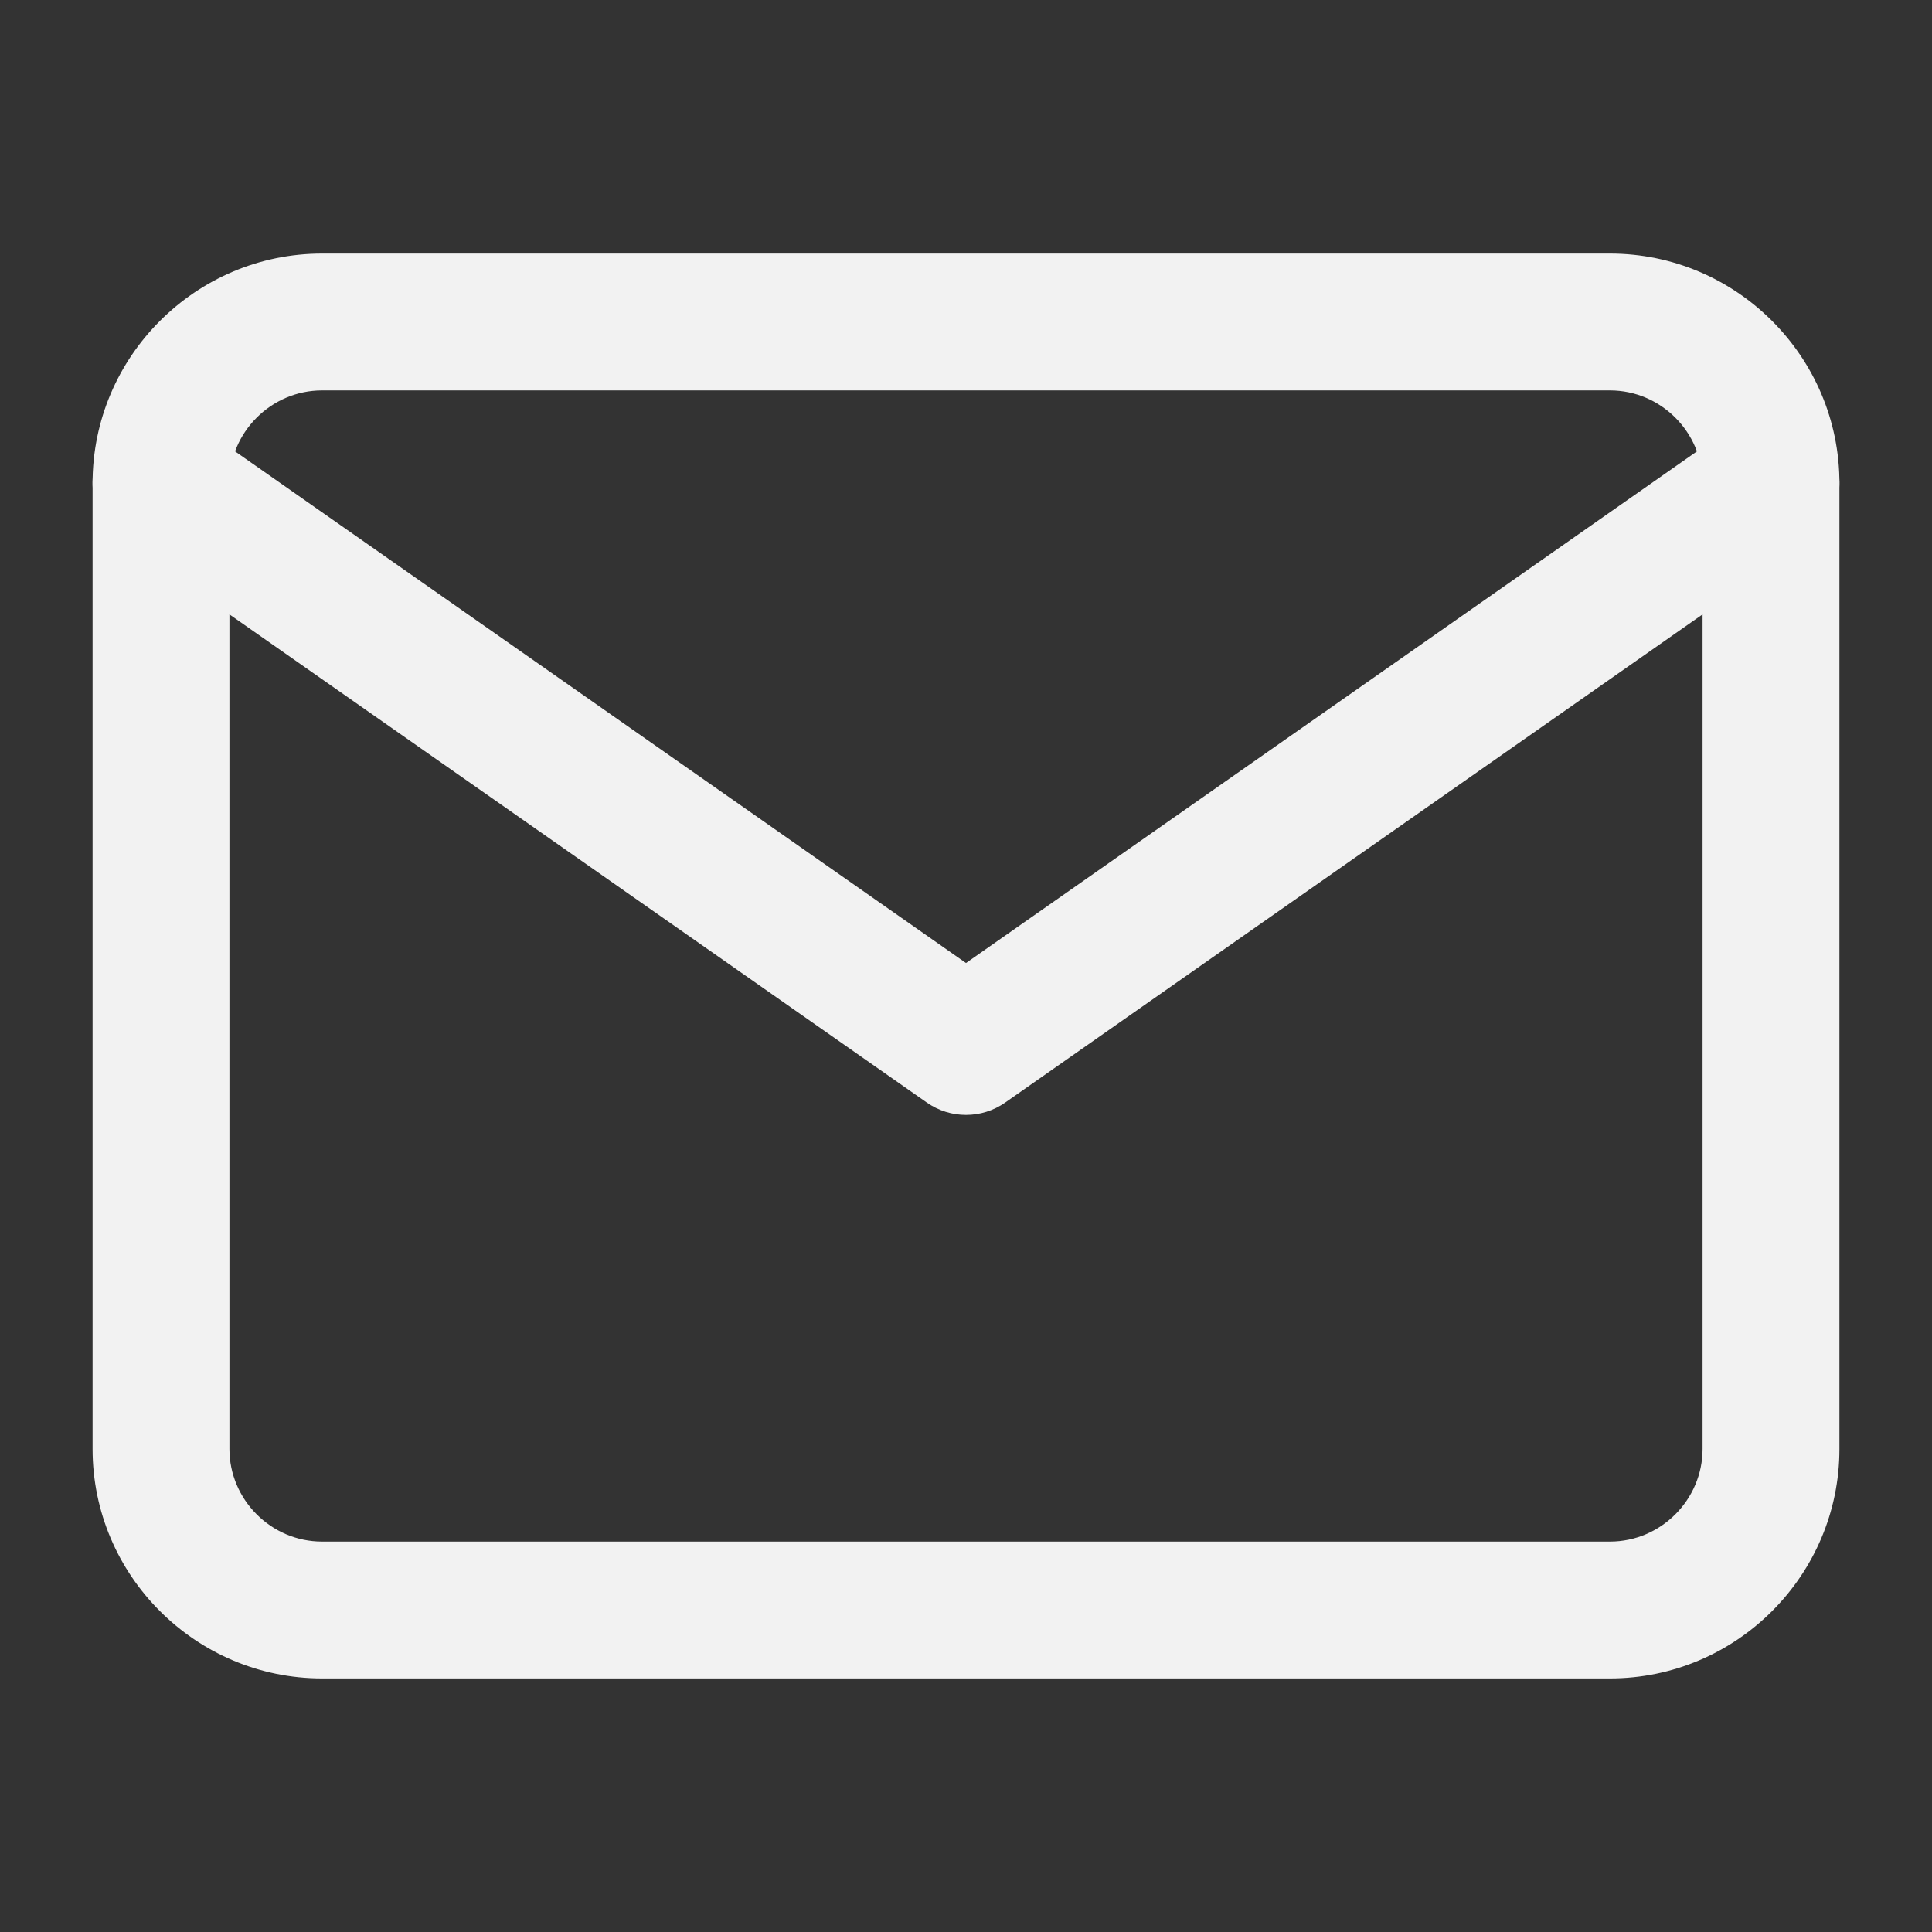
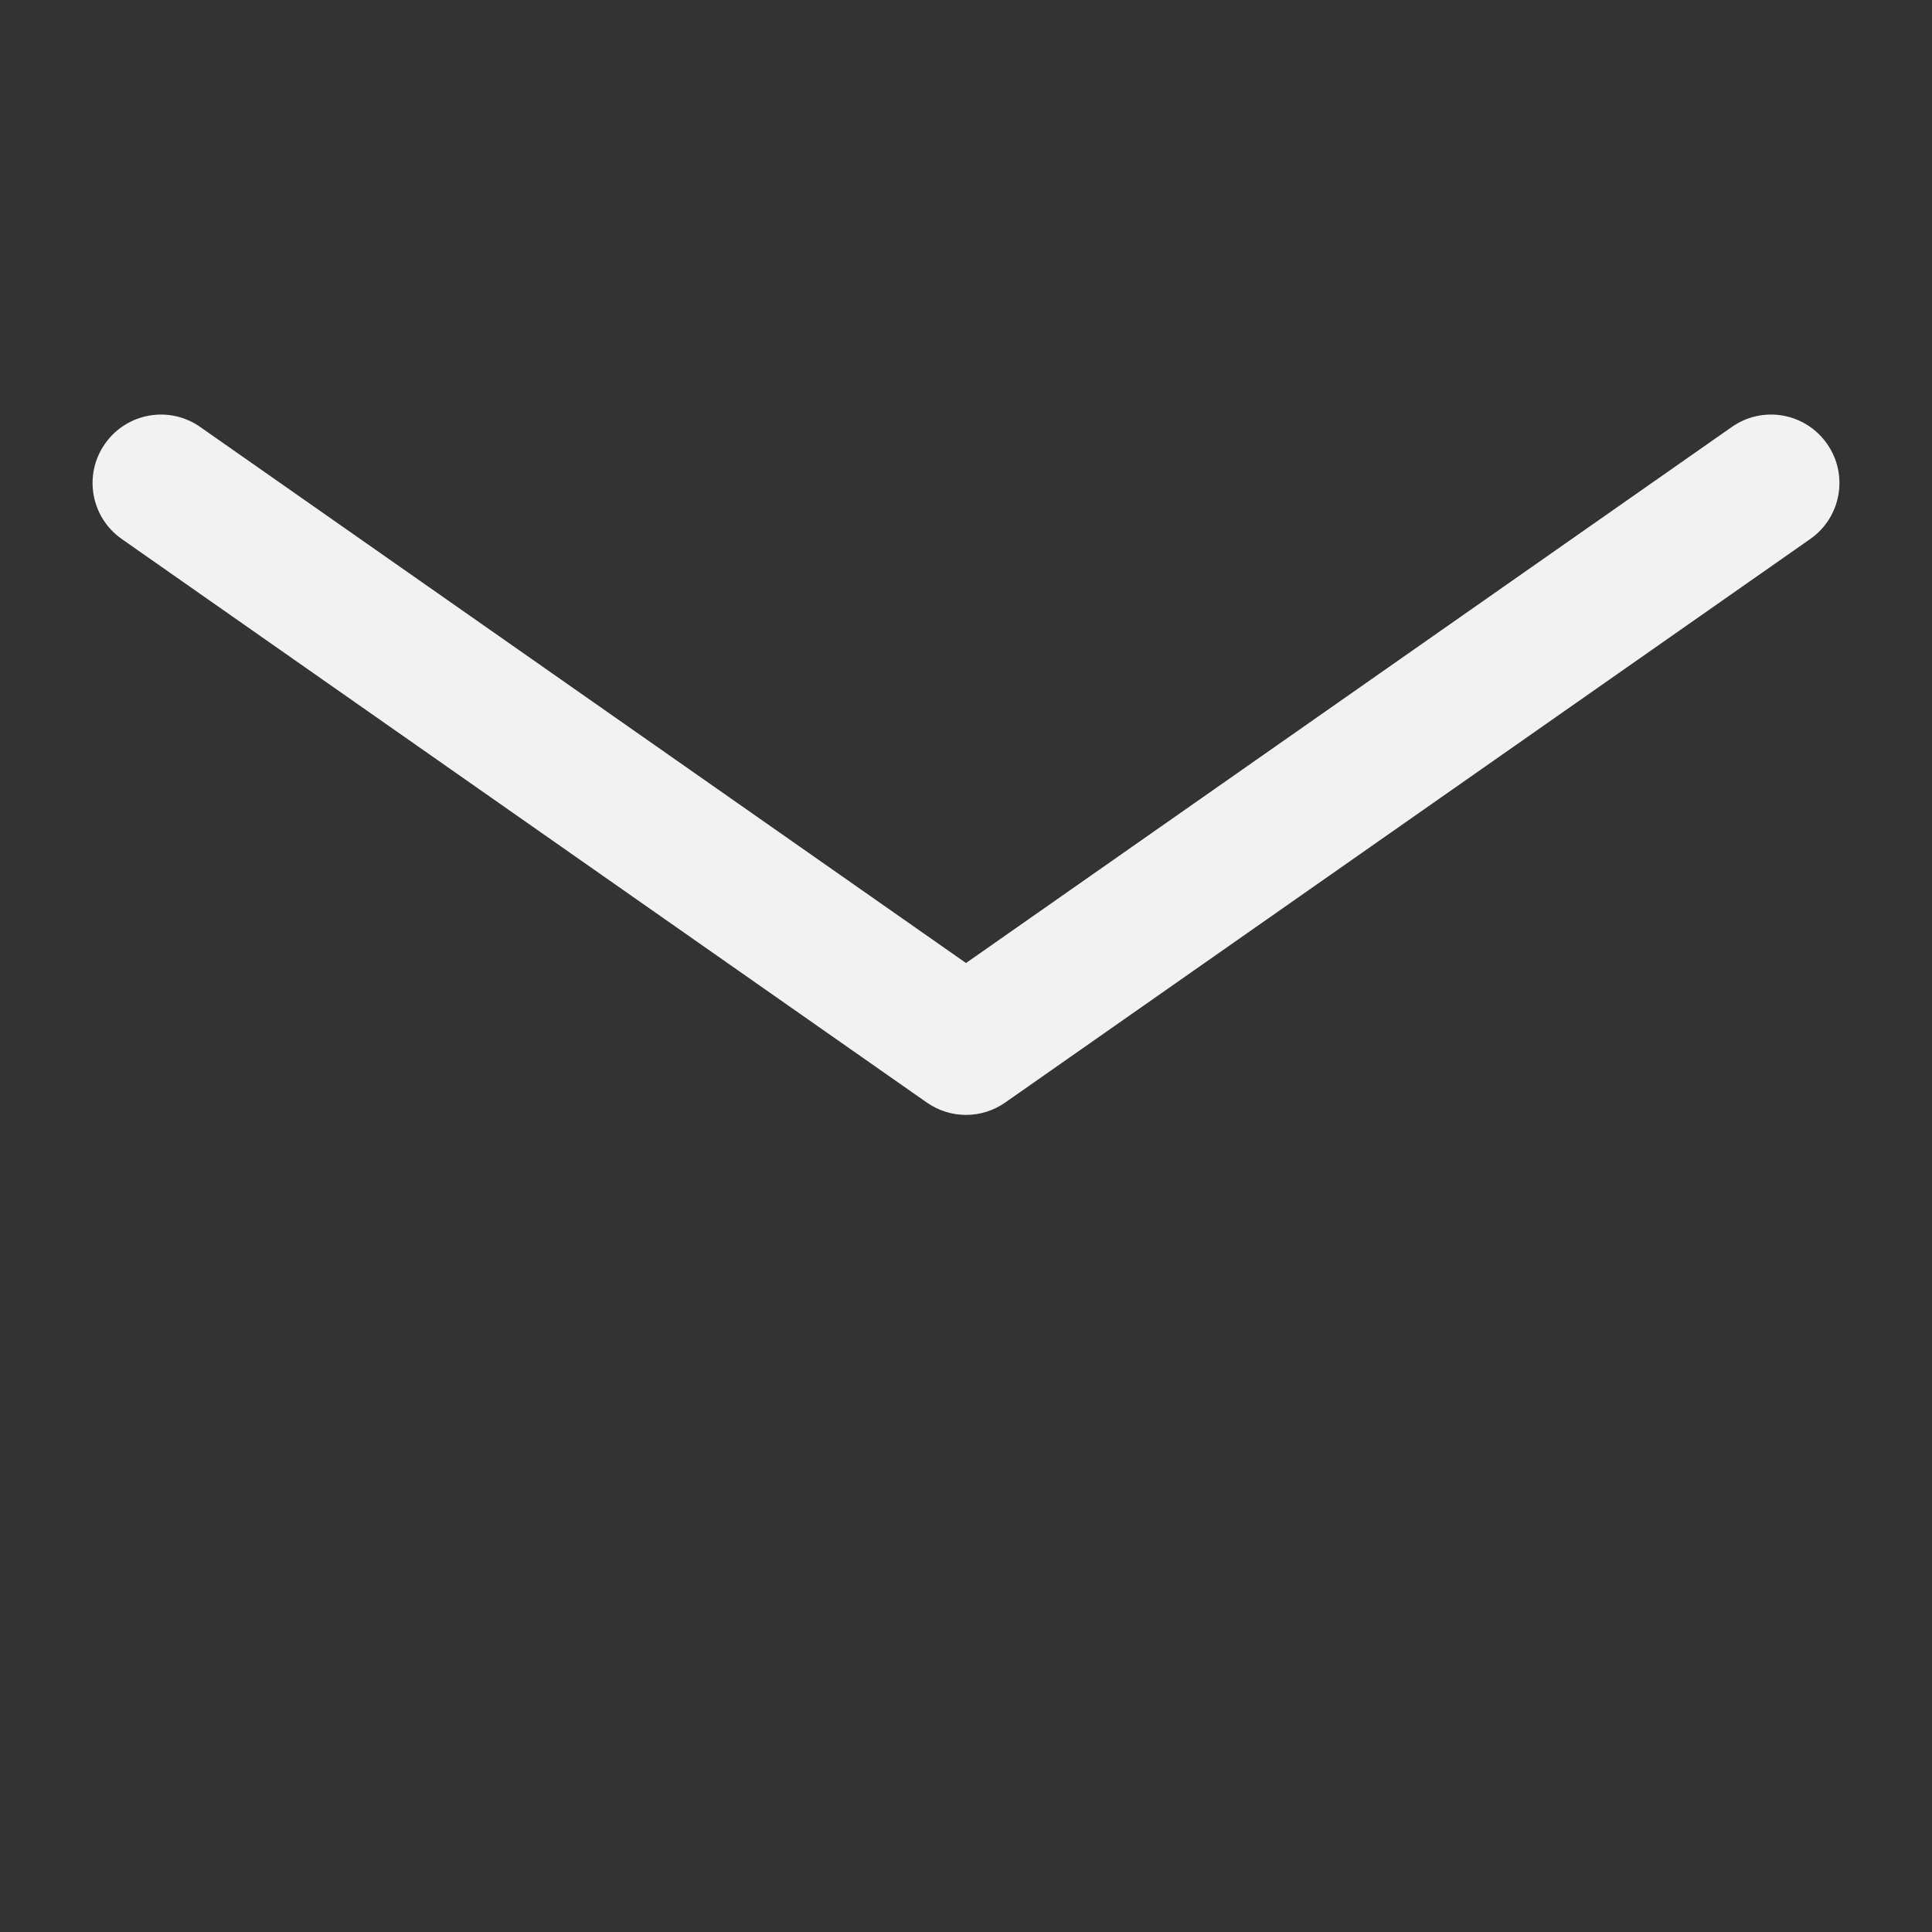
<svg xmlns="http://www.w3.org/2000/svg" width="24" height="24" viewBox="0 0 24 24" fill="none">
  <rect x="0" y="0" width="24" height="24" fill="#333333" stroke="none" />
-   <path fill-rule="evenodd" clip-rule="evenodd" d="M4 4.85C3.369 4.85 2.85 5.369 2.85 6V18C2.85 18.631 3.369 19.15 4 19.15H20C20.631 19.15 21.15 18.631 21.15 18V6C21.15 5.369 20.631 4.85 20 4.85H4ZM1.15 6C1.15 4.431 2.431 3.15 4 3.15H20C21.569 3.15 22.85 4.431 22.85 6V18C22.85 19.57 21.569 20.85 20 20.85H4C2.431 20.85 1.15 19.57 1.15 18V6Z" fill="#F2F2F2" />
  <path fill-rule="evenodd" clip-rule="evenodd" d="M1.304 5.513C1.573 5.128 2.103 5.034 2.487 5.304L12 11.963L21.513 5.304C21.897 5.034 22.427 5.128 22.696 5.513C22.966 5.897 22.872 6.427 22.487 6.696L12.487 13.696C12.195 13.901 11.805 13.901 11.513 13.696L1.513 6.696C1.128 6.427 1.034 5.897 1.304 5.513Z" fill="#F2F2F2" />
</svg>